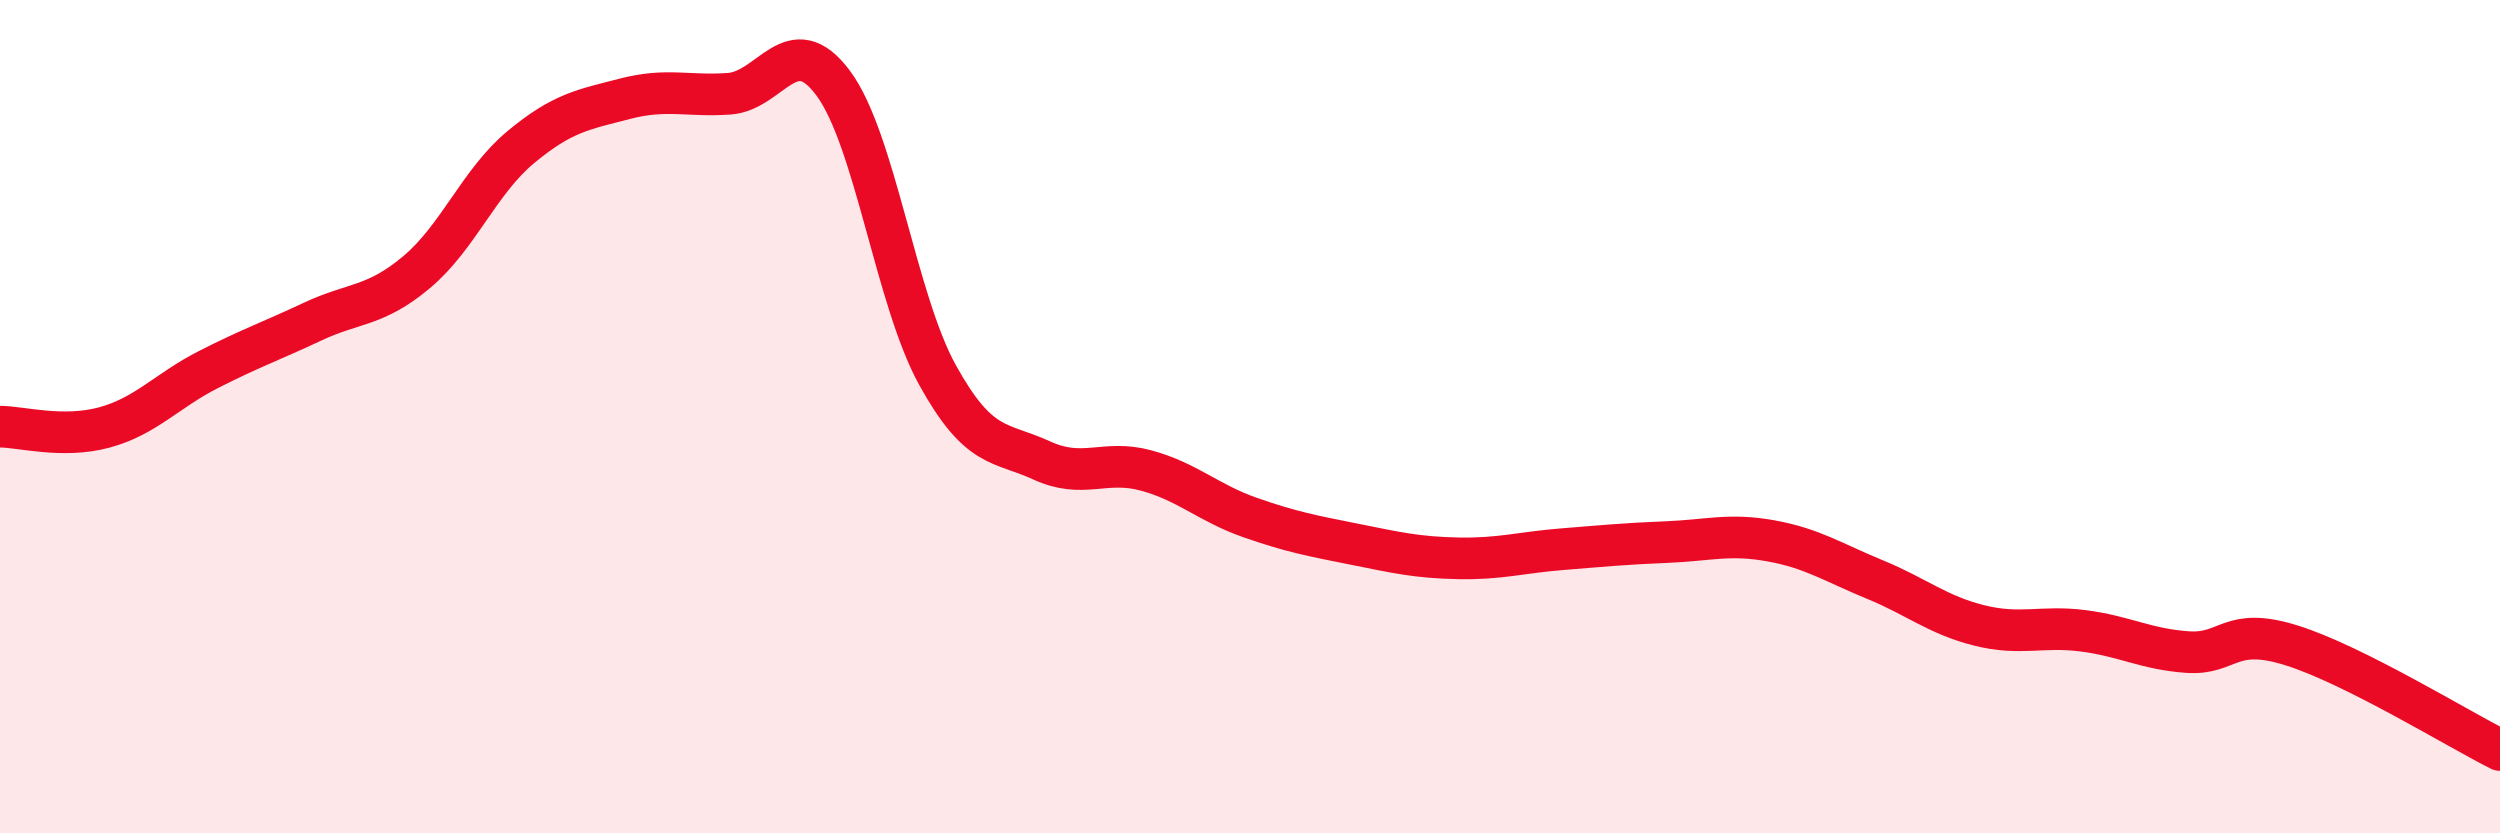
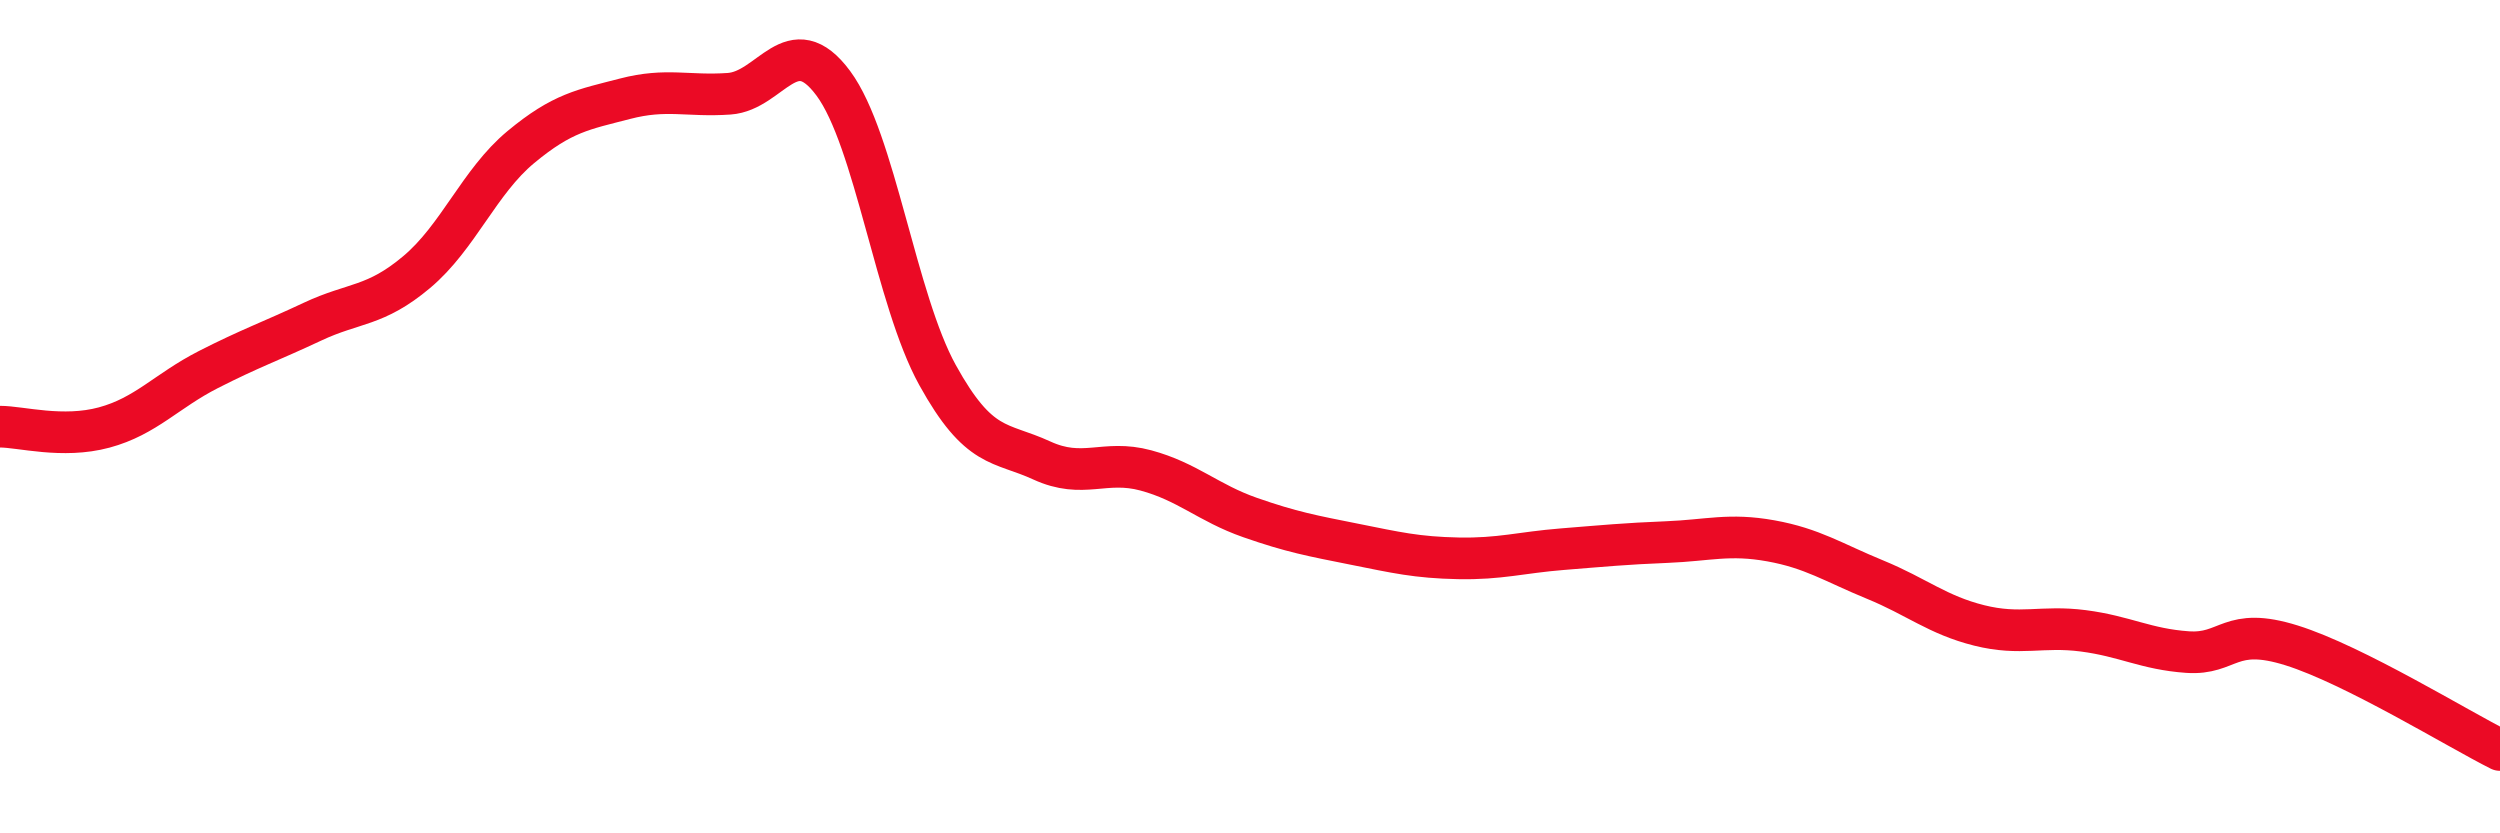
<svg xmlns="http://www.w3.org/2000/svg" width="60" height="20" viewBox="0 0 60 20">
-   <path d="M 0,10.24 C 0.5,10.24 1.5,10.53 2.5,10.26 C 3.5,9.99 4,9.38 5,8.87 C 6,8.36 6.5,8.19 7.5,7.72 C 8.5,7.25 9,7.37 10,6.53 C 11,5.69 11.5,4.36 12.5,3.53 C 13.5,2.7 14,2.63 15,2.37 C 16,2.11 16.5,2.32 17.5,2.25 C 18.5,2.18 19,0.65 20,2 C 21,3.35 21.5,7.19 22.5,9 C 23.5,10.81 24,10.59 25,11.05 C 26,11.51 26.5,11.02 27.5,11.29 C 28.5,11.56 29,12.07 30,12.42 C 31,12.77 31.5,12.86 32.5,13.06 C 33.5,13.26 34,13.38 35,13.4 C 36,13.42 36.5,13.26 37.5,13.18 C 38.5,13.1 39,13.05 40,13.01 C 41,12.97 41.5,12.8 42.5,12.98 C 43.5,13.16 44,13.5 45,13.91 C 46,14.32 46.5,14.76 47.5,15.01 C 48.5,15.26 49,15.01 50,15.14 C 51,15.27 51.5,15.58 52.5,15.65 C 53.5,15.72 53.5,15.02 55,15.49 C 56.5,15.96 59,17.5 60,18L60 20L0 20Z" fill="#EB0A25" opacity="0.1" stroke-linecap="round" stroke-linejoin="round" />
  <path d="M 0,10.24 C 0.5,10.24 1.5,10.53 2.5,10.26 C 3.5,9.99 4,9.38 5,8.87 C 6,8.36 6.5,8.19 7.5,7.72 C 8.5,7.25 9,7.37 10,6.53 C 11,5.69 11.5,4.36 12.5,3.53 C 13.5,2.7 14,2.63 15,2.37 C 16,2.11 16.5,2.32 17.5,2.25 C 18.5,2.18 19,0.65 20,2 C 21,3.35 21.5,7.19 22.5,9 C 23.5,10.81 24,10.59 25,11.05 C 26,11.51 26.5,11.02 27.5,11.29 C 28.5,11.56 29,12.07 30,12.42 C 31,12.77 31.5,12.86 32.5,13.06 C 33.5,13.26 34,13.38 35,13.4 C 36,13.42 36.5,13.26 37.5,13.18 C 38.5,13.1 39,13.05 40,13.01 C 41,12.97 41.5,12.8 42.5,12.98 C 43.5,13.16 44,13.5 45,13.91 C 46,14.32 46.5,14.76 47.5,15.01 C 48.5,15.26 49,15.01 50,15.14 C 51,15.27 51.5,15.58 52.5,15.65 C 53.5,15.72 53.5,15.02 55,15.49 C 56.5,15.96 59,17.5 60,18" stroke="#EB0A25" stroke-width="1" fill="none" stroke-linecap="round" stroke-linejoin="round" />
</svg>